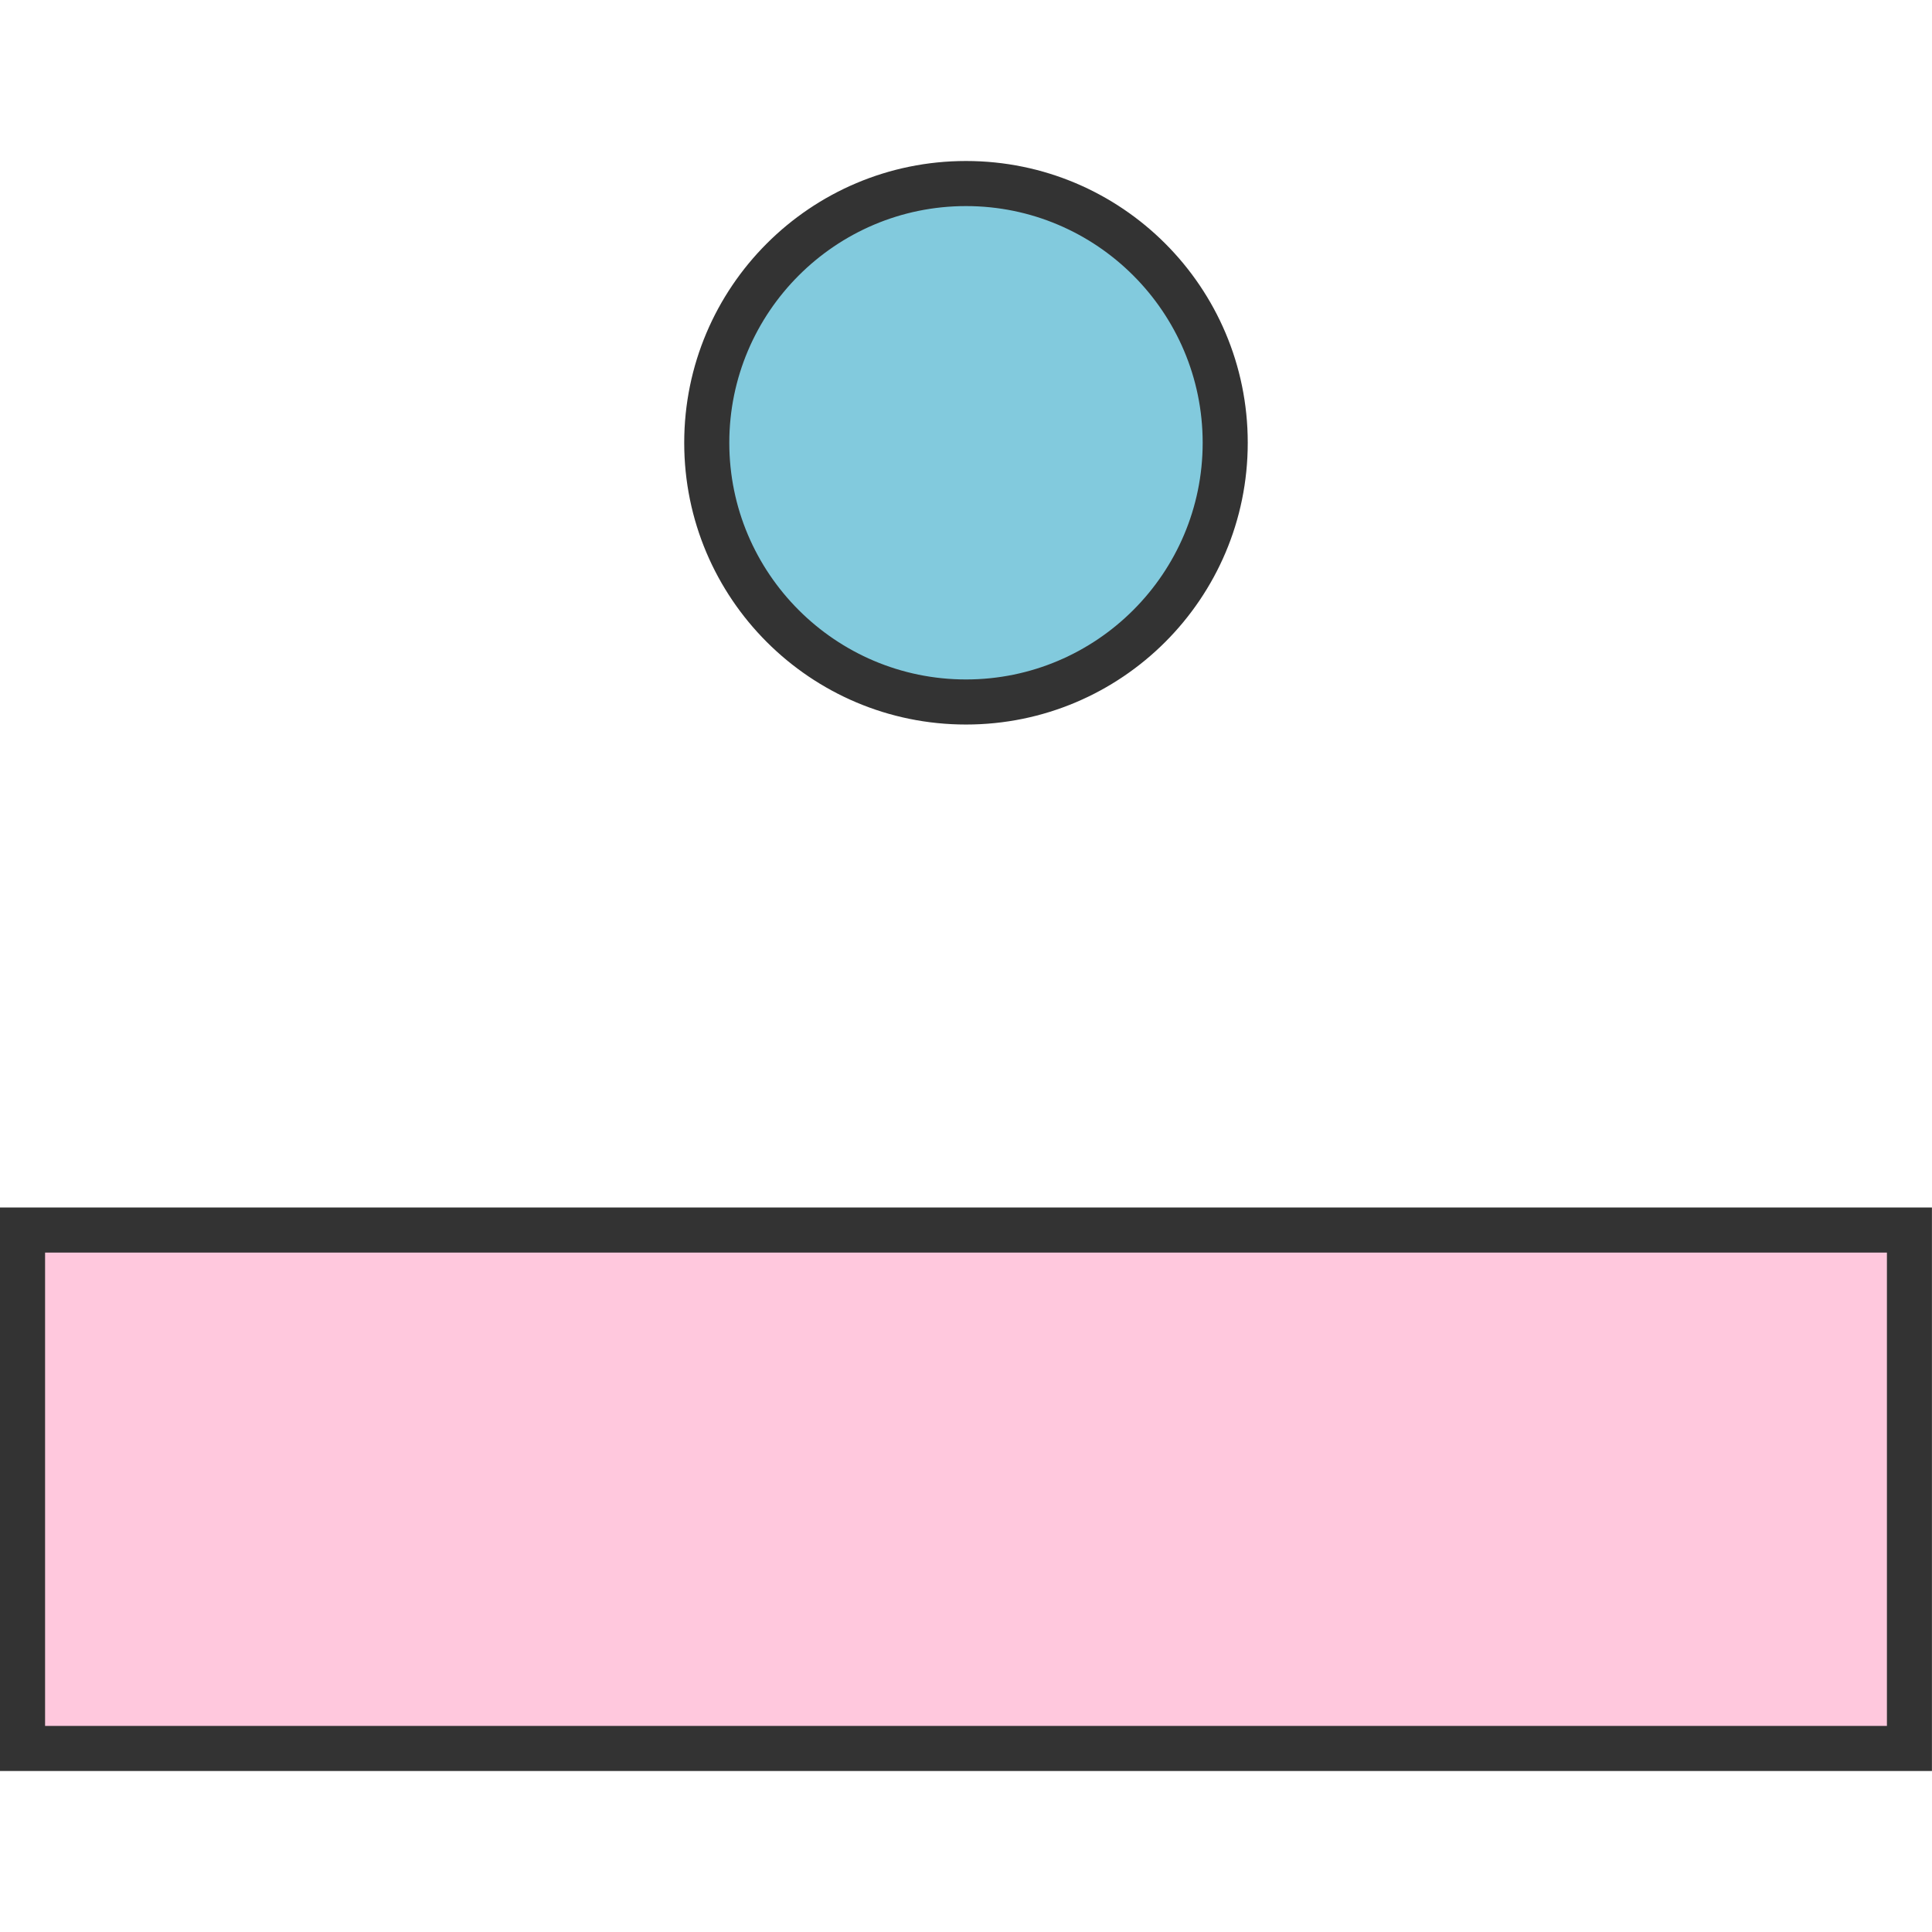
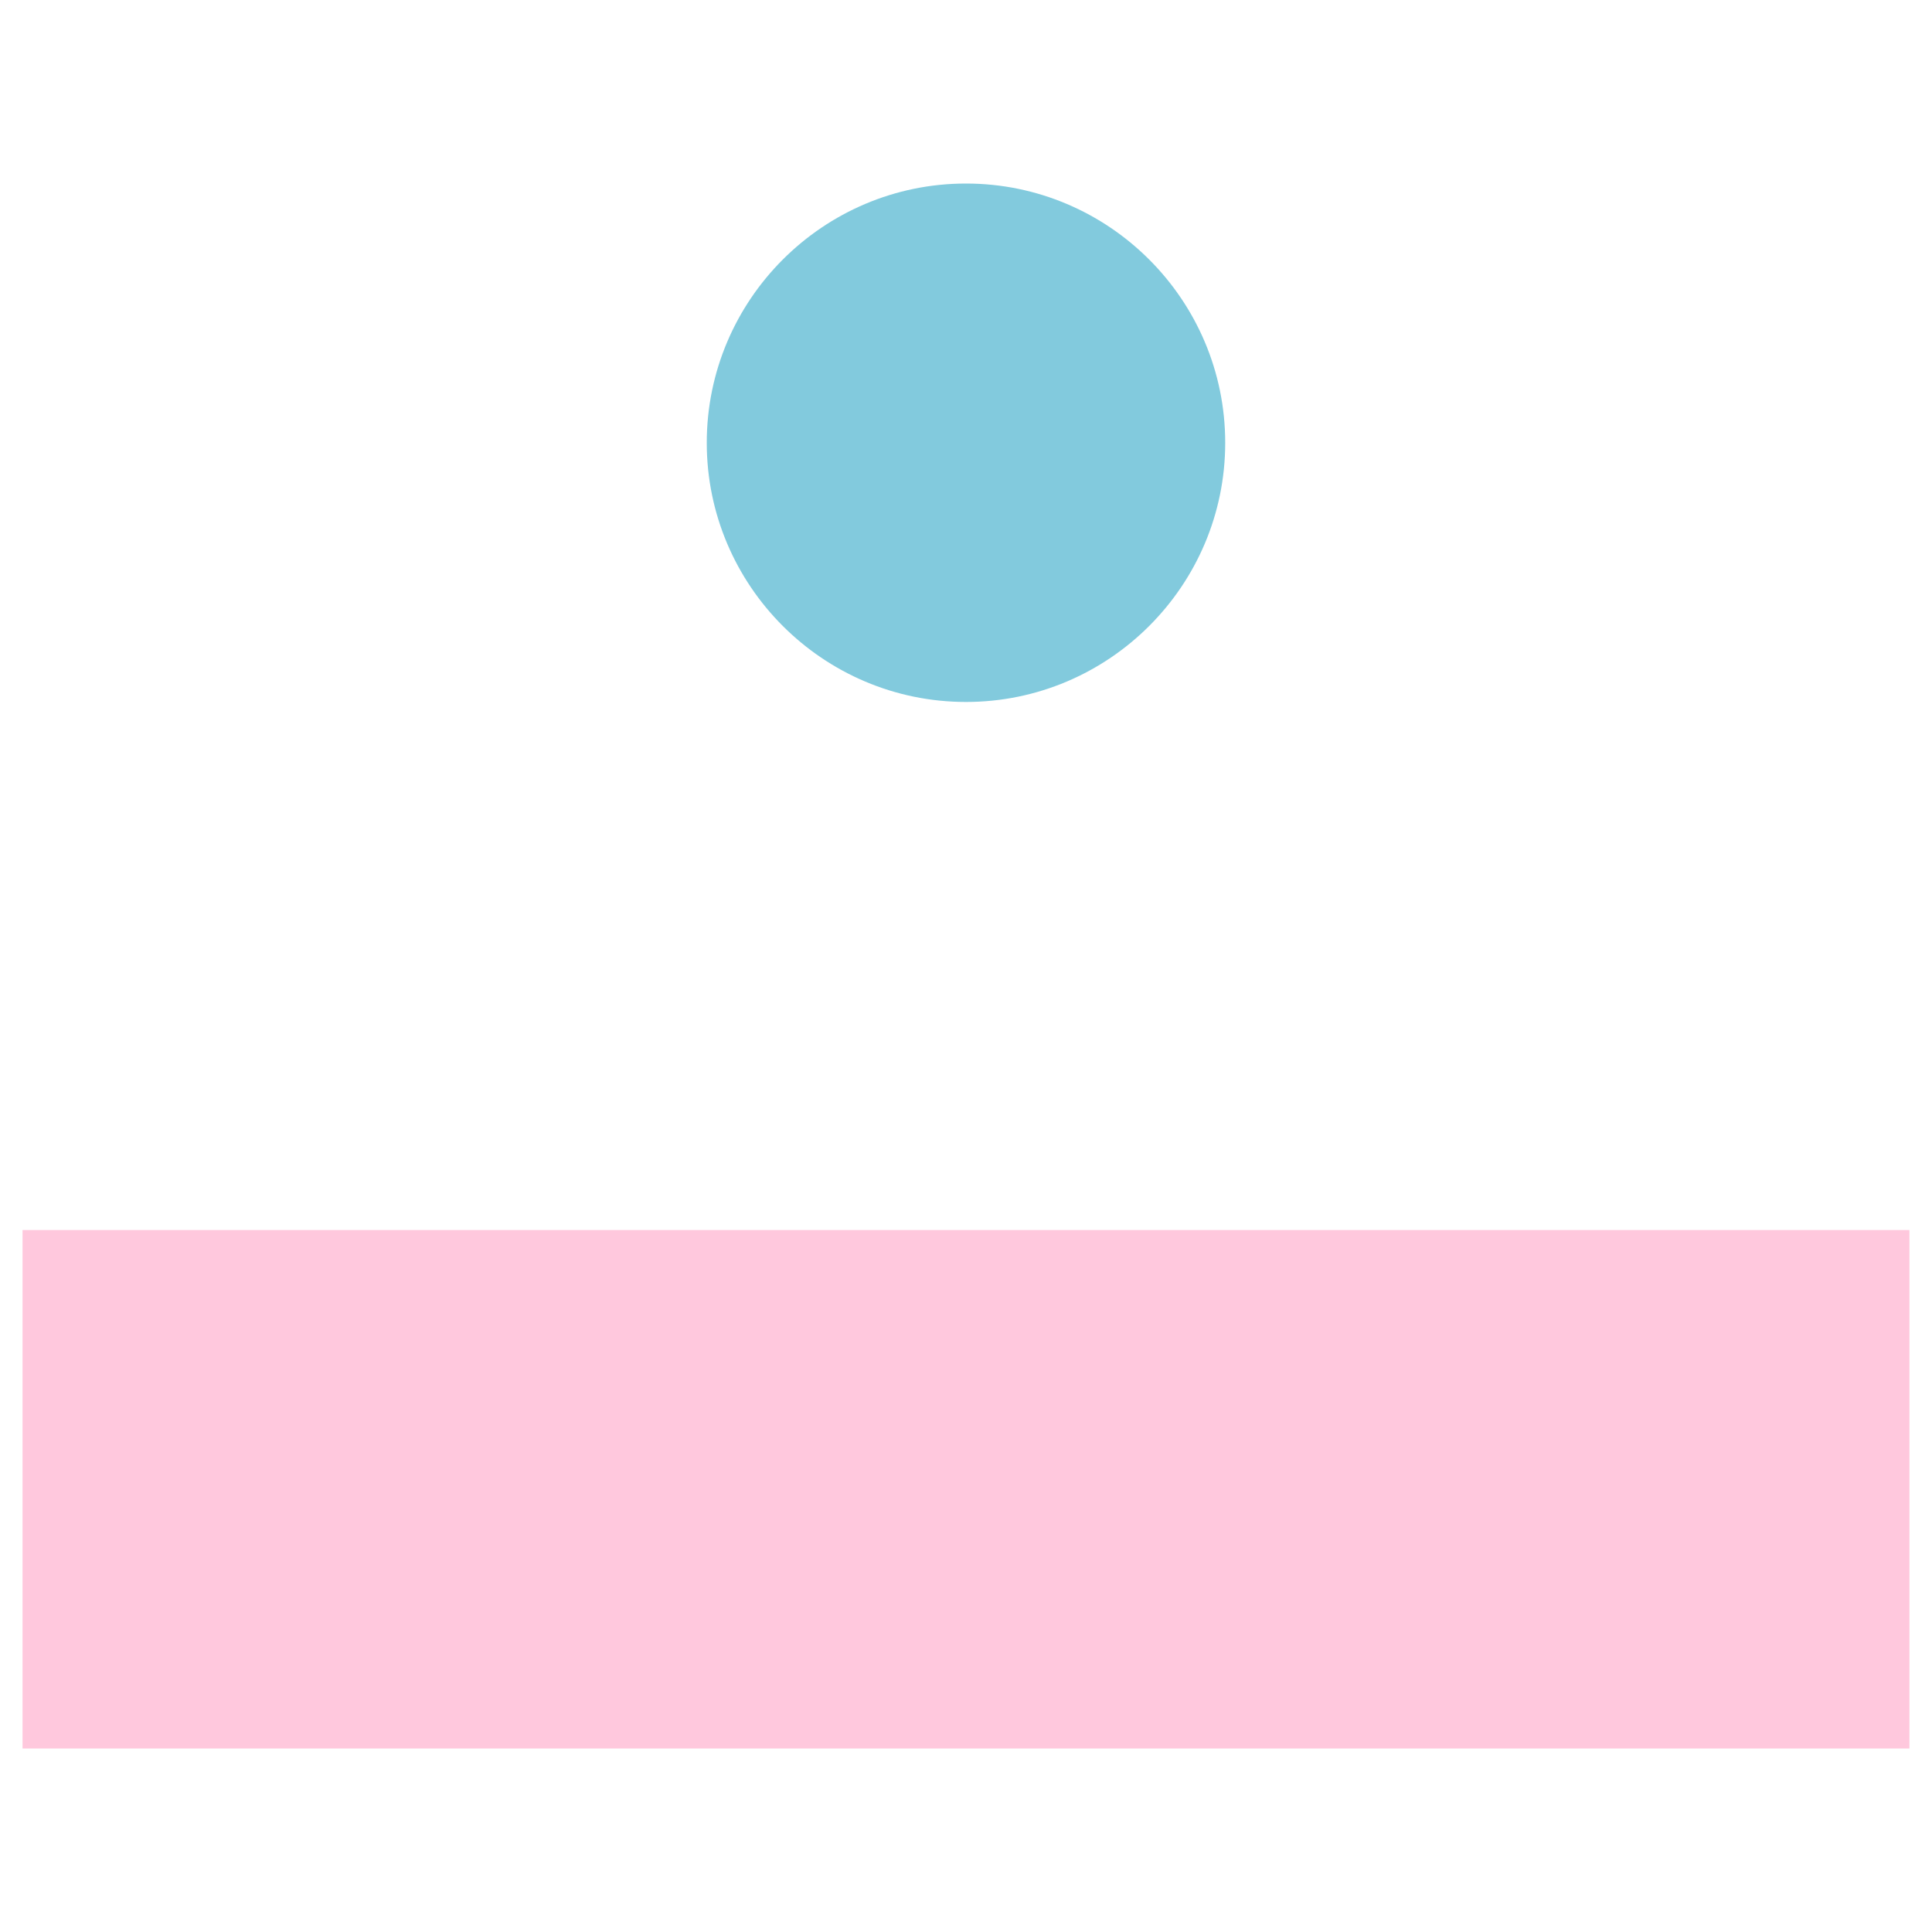
<svg xmlns="http://www.w3.org/2000/svg" version="1.1" id="圖層_1" x="0px" y="0px" width="60px" height="60px" viewBox="0 0 60 60" enable-background="new 0 0 60 60" xml:space="preserve">
  <rect x="0.7" y="38.2" fill="#FFC8DD" width="58.599" height="16.101" />
-   <path fill="#333333" d="M58.6,38.9V53.6H1.4V38.9H58.6 M59.998,37.5H0V55h59.998V37.5L59.998,37.5z" />
  <g>
    <path fill="#82CADD" d="M30,21.8c-4.439,0-8.051-3.611-8.051-8.049C21.95,9.312,25.561,5.7,30,5.7c4.438,0,8.05,3.611,8.05,8.051   C38.051,18.189,34.438,21.8,30,21.8z" />
-     <path fill="#333333" d="M30,6.4c4.053,0,7.35,3.298,7.35,7.351c0,4.053-3.297,7.35-7.35,7.35c-4.053,0-7.351-3.297-7.351-7.35   C22.649,9.698,25.948,6.4,30,6.4 M30,5c-4.832,0-8.751,3.919-8.751,8.751s3.919,8.75,8.751,8.75c4.832,0,8.75-3.917,8.75-8.75   S34.832,5,30,5L30,5z" />
  </g>
</svg>